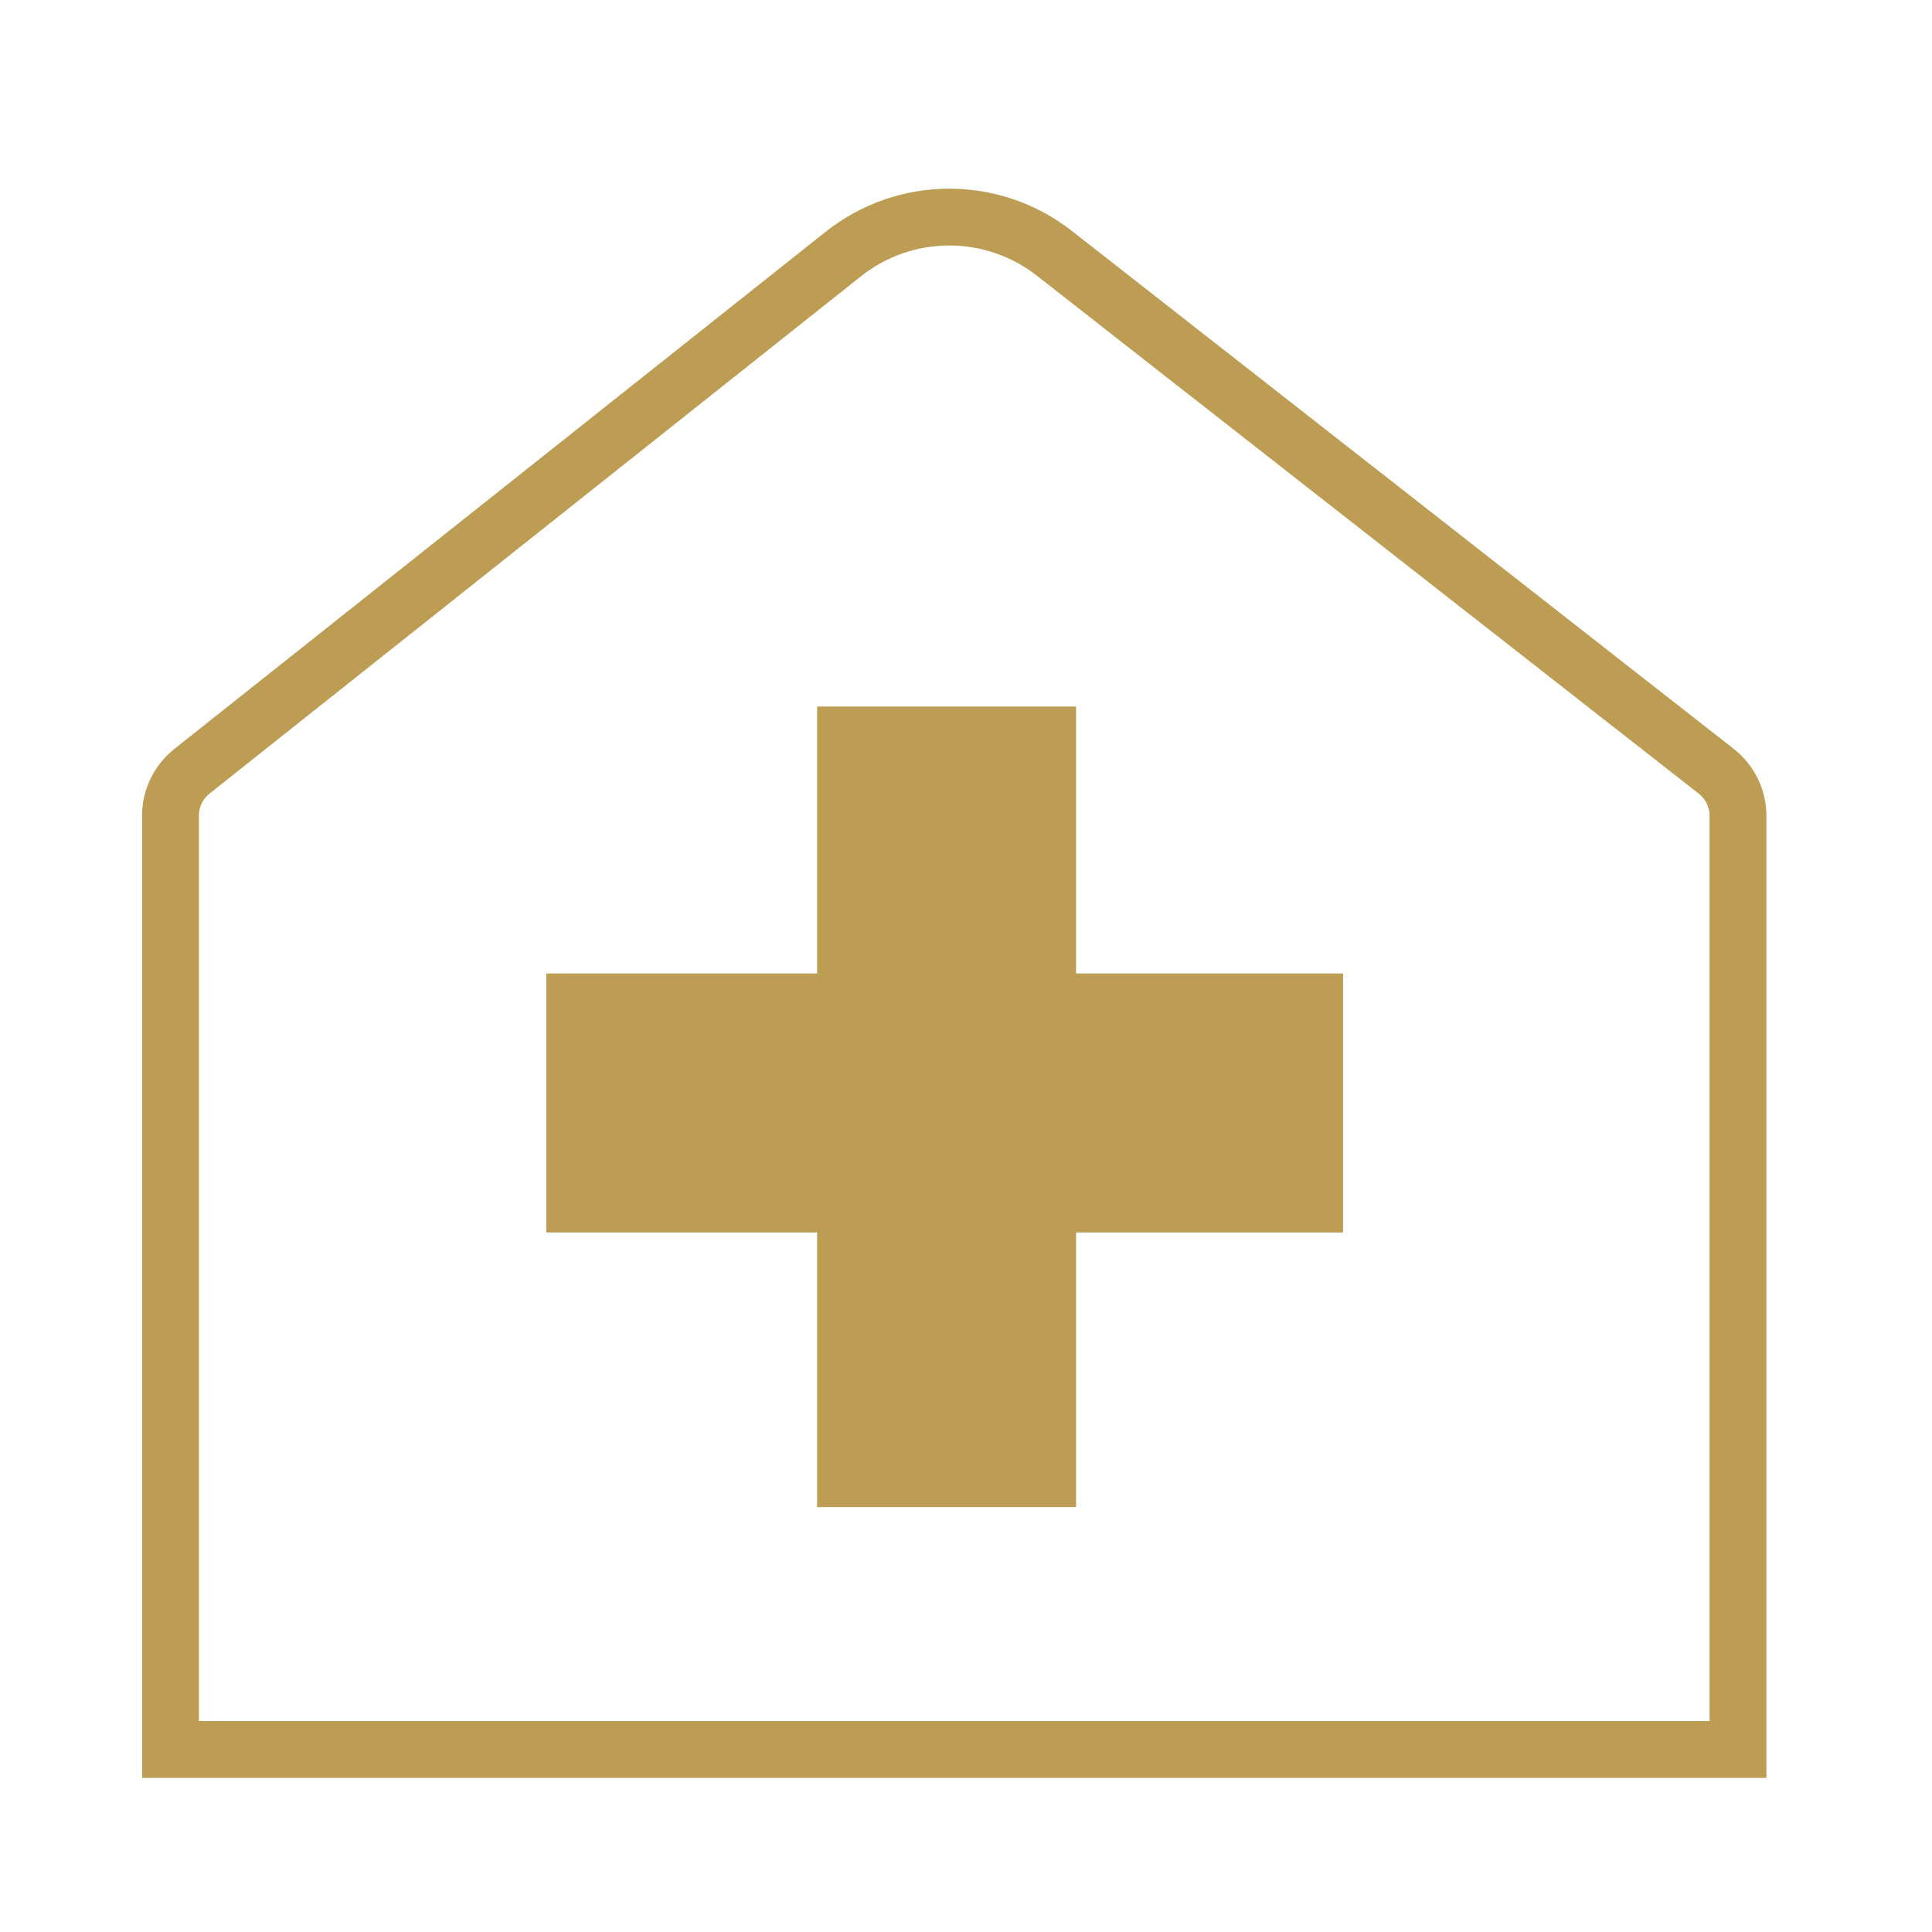
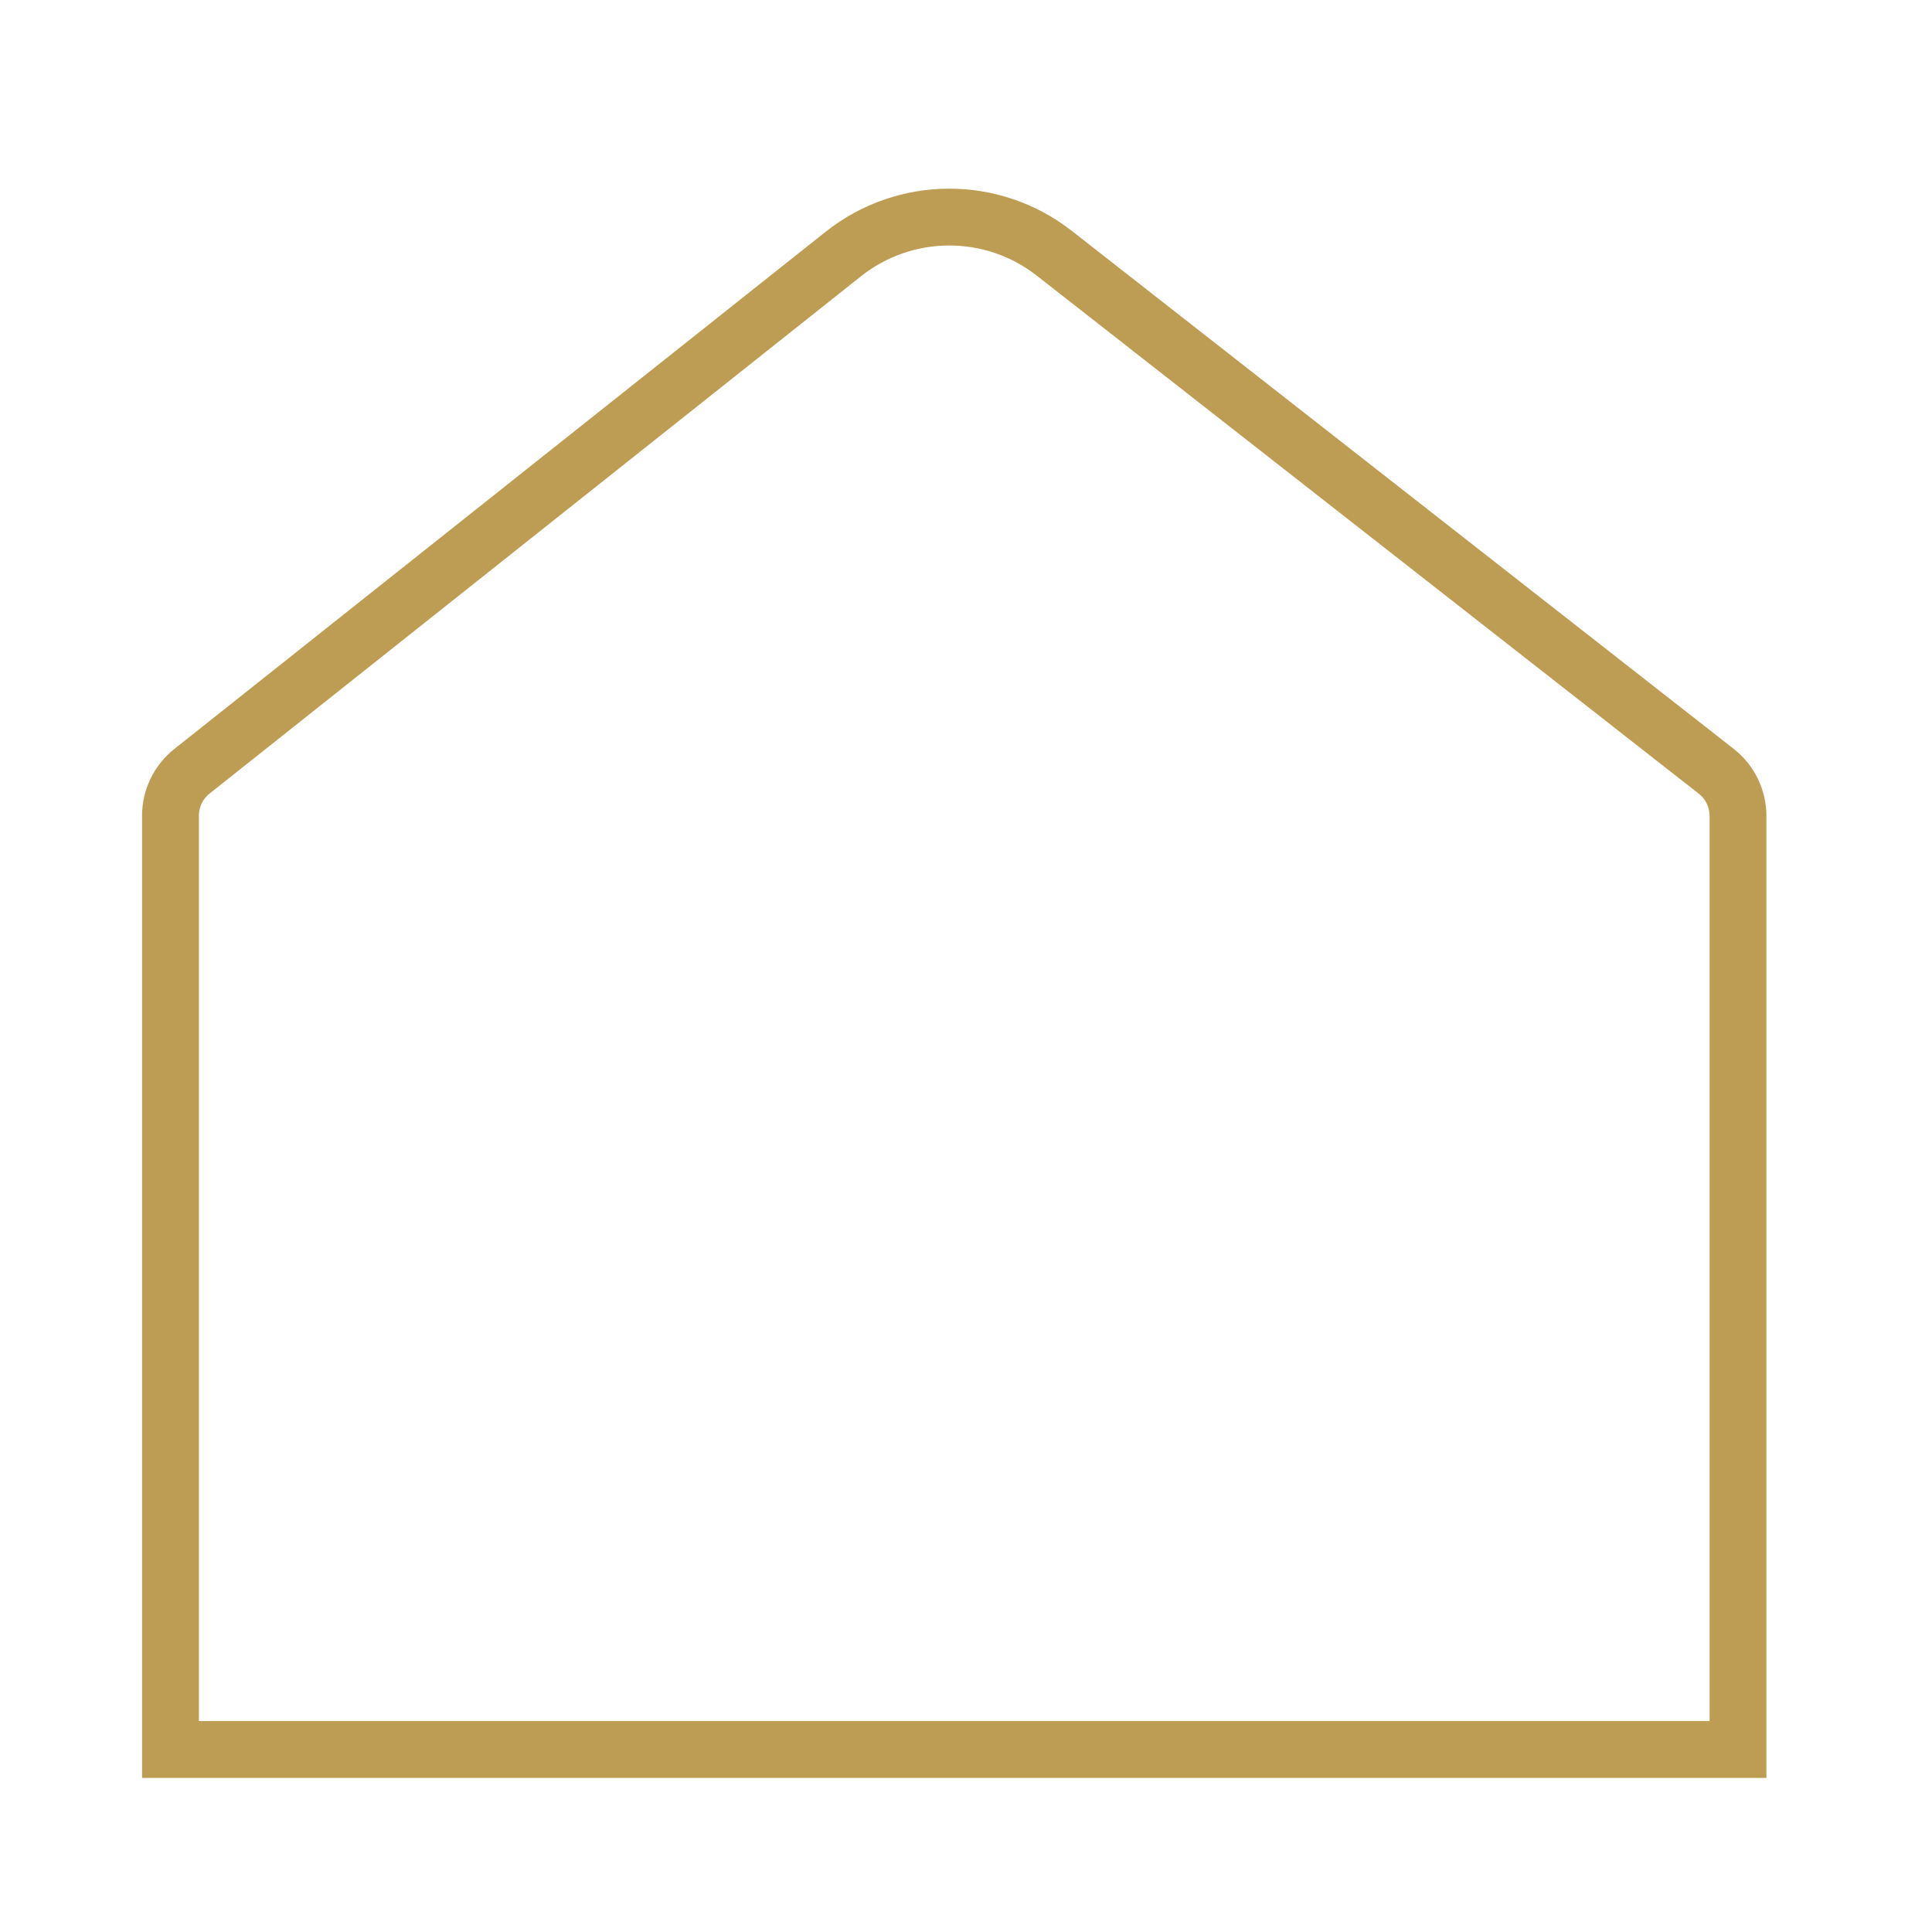
<svg xmlns="http://www.w3.org/2000/svg" width="34" height="34" viewBox="0 0 34 34" fill="none">
  <path d="M30.586 30.788H3V14.356C3 14.051 3.139 13.763 3.378 13.573L14.84 4.471C15.927 3.608 17.463 3.603 18.555 4.458L30.203 13.573C30.445 13.763 30.586 14.053 30.586 14.361V30.788Z" stroke="#BC9D53" />
-   <path d="M14.88 12.934V17.632H10.114V21.189H14.88V26.022H18.437V21.189H23.136V17.632H18.437V12.934H14.88Z" fill="#BC9D53" stroke="#BC9D53" />
</svg>